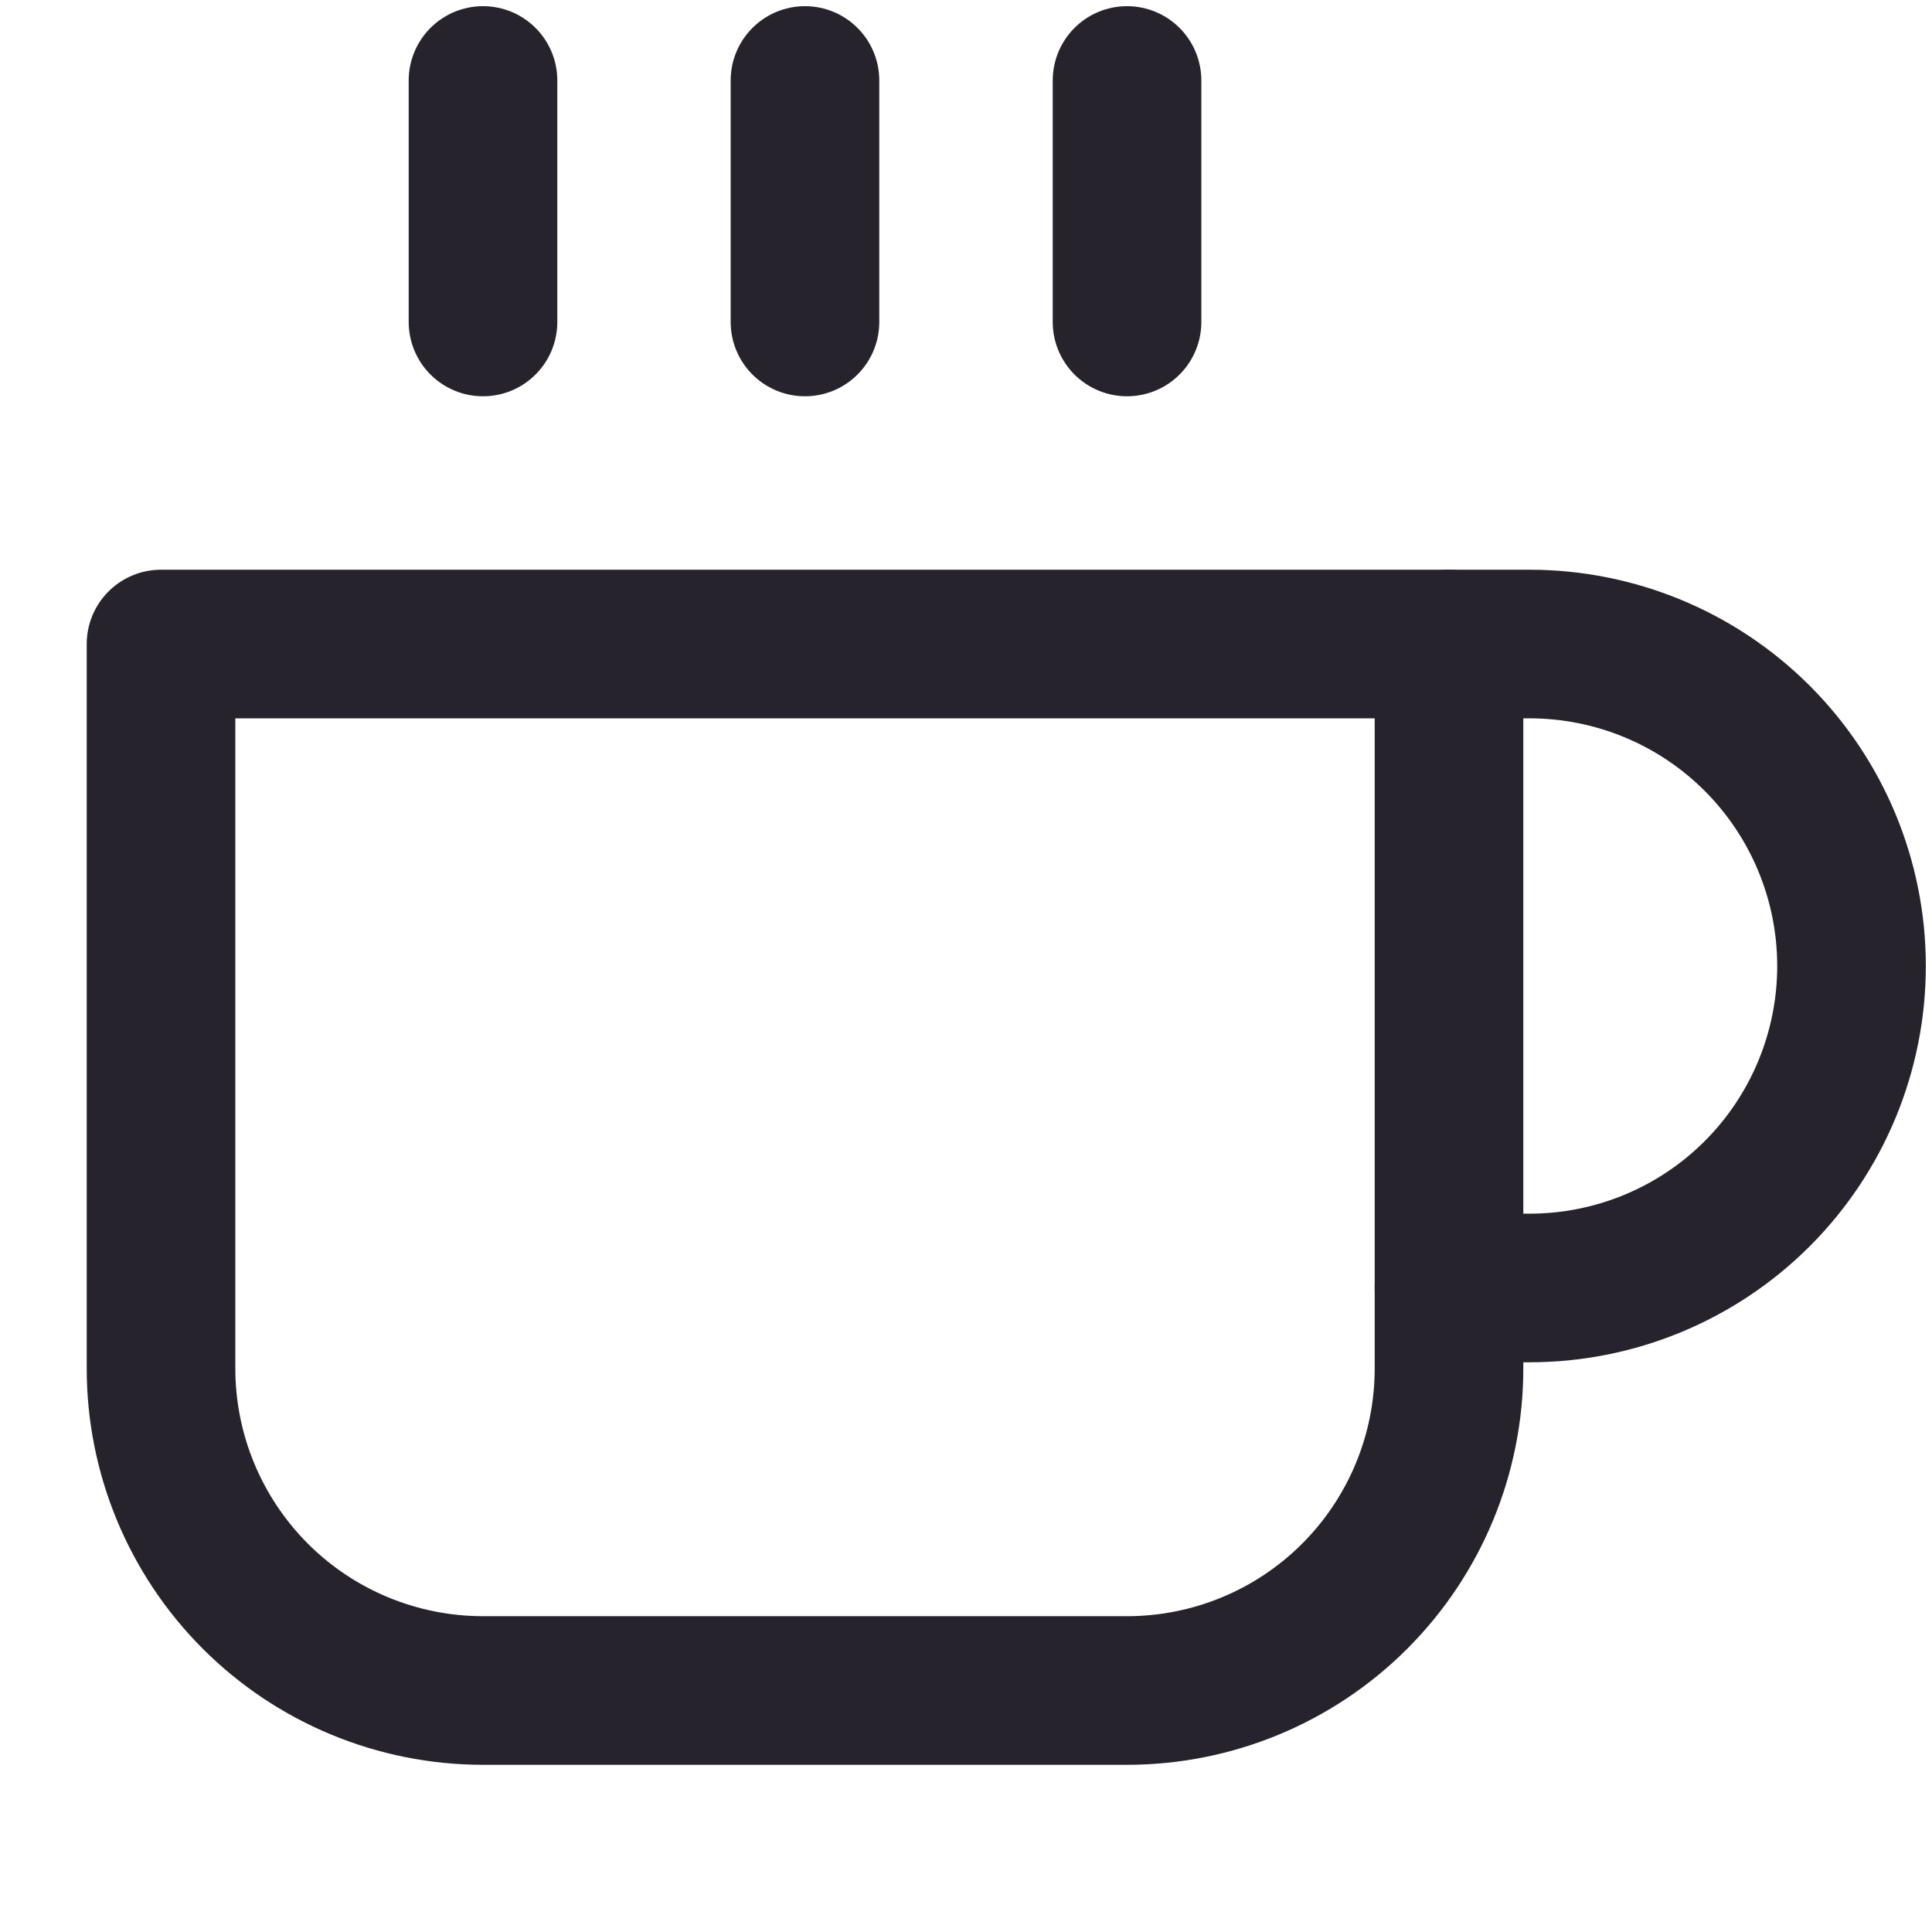
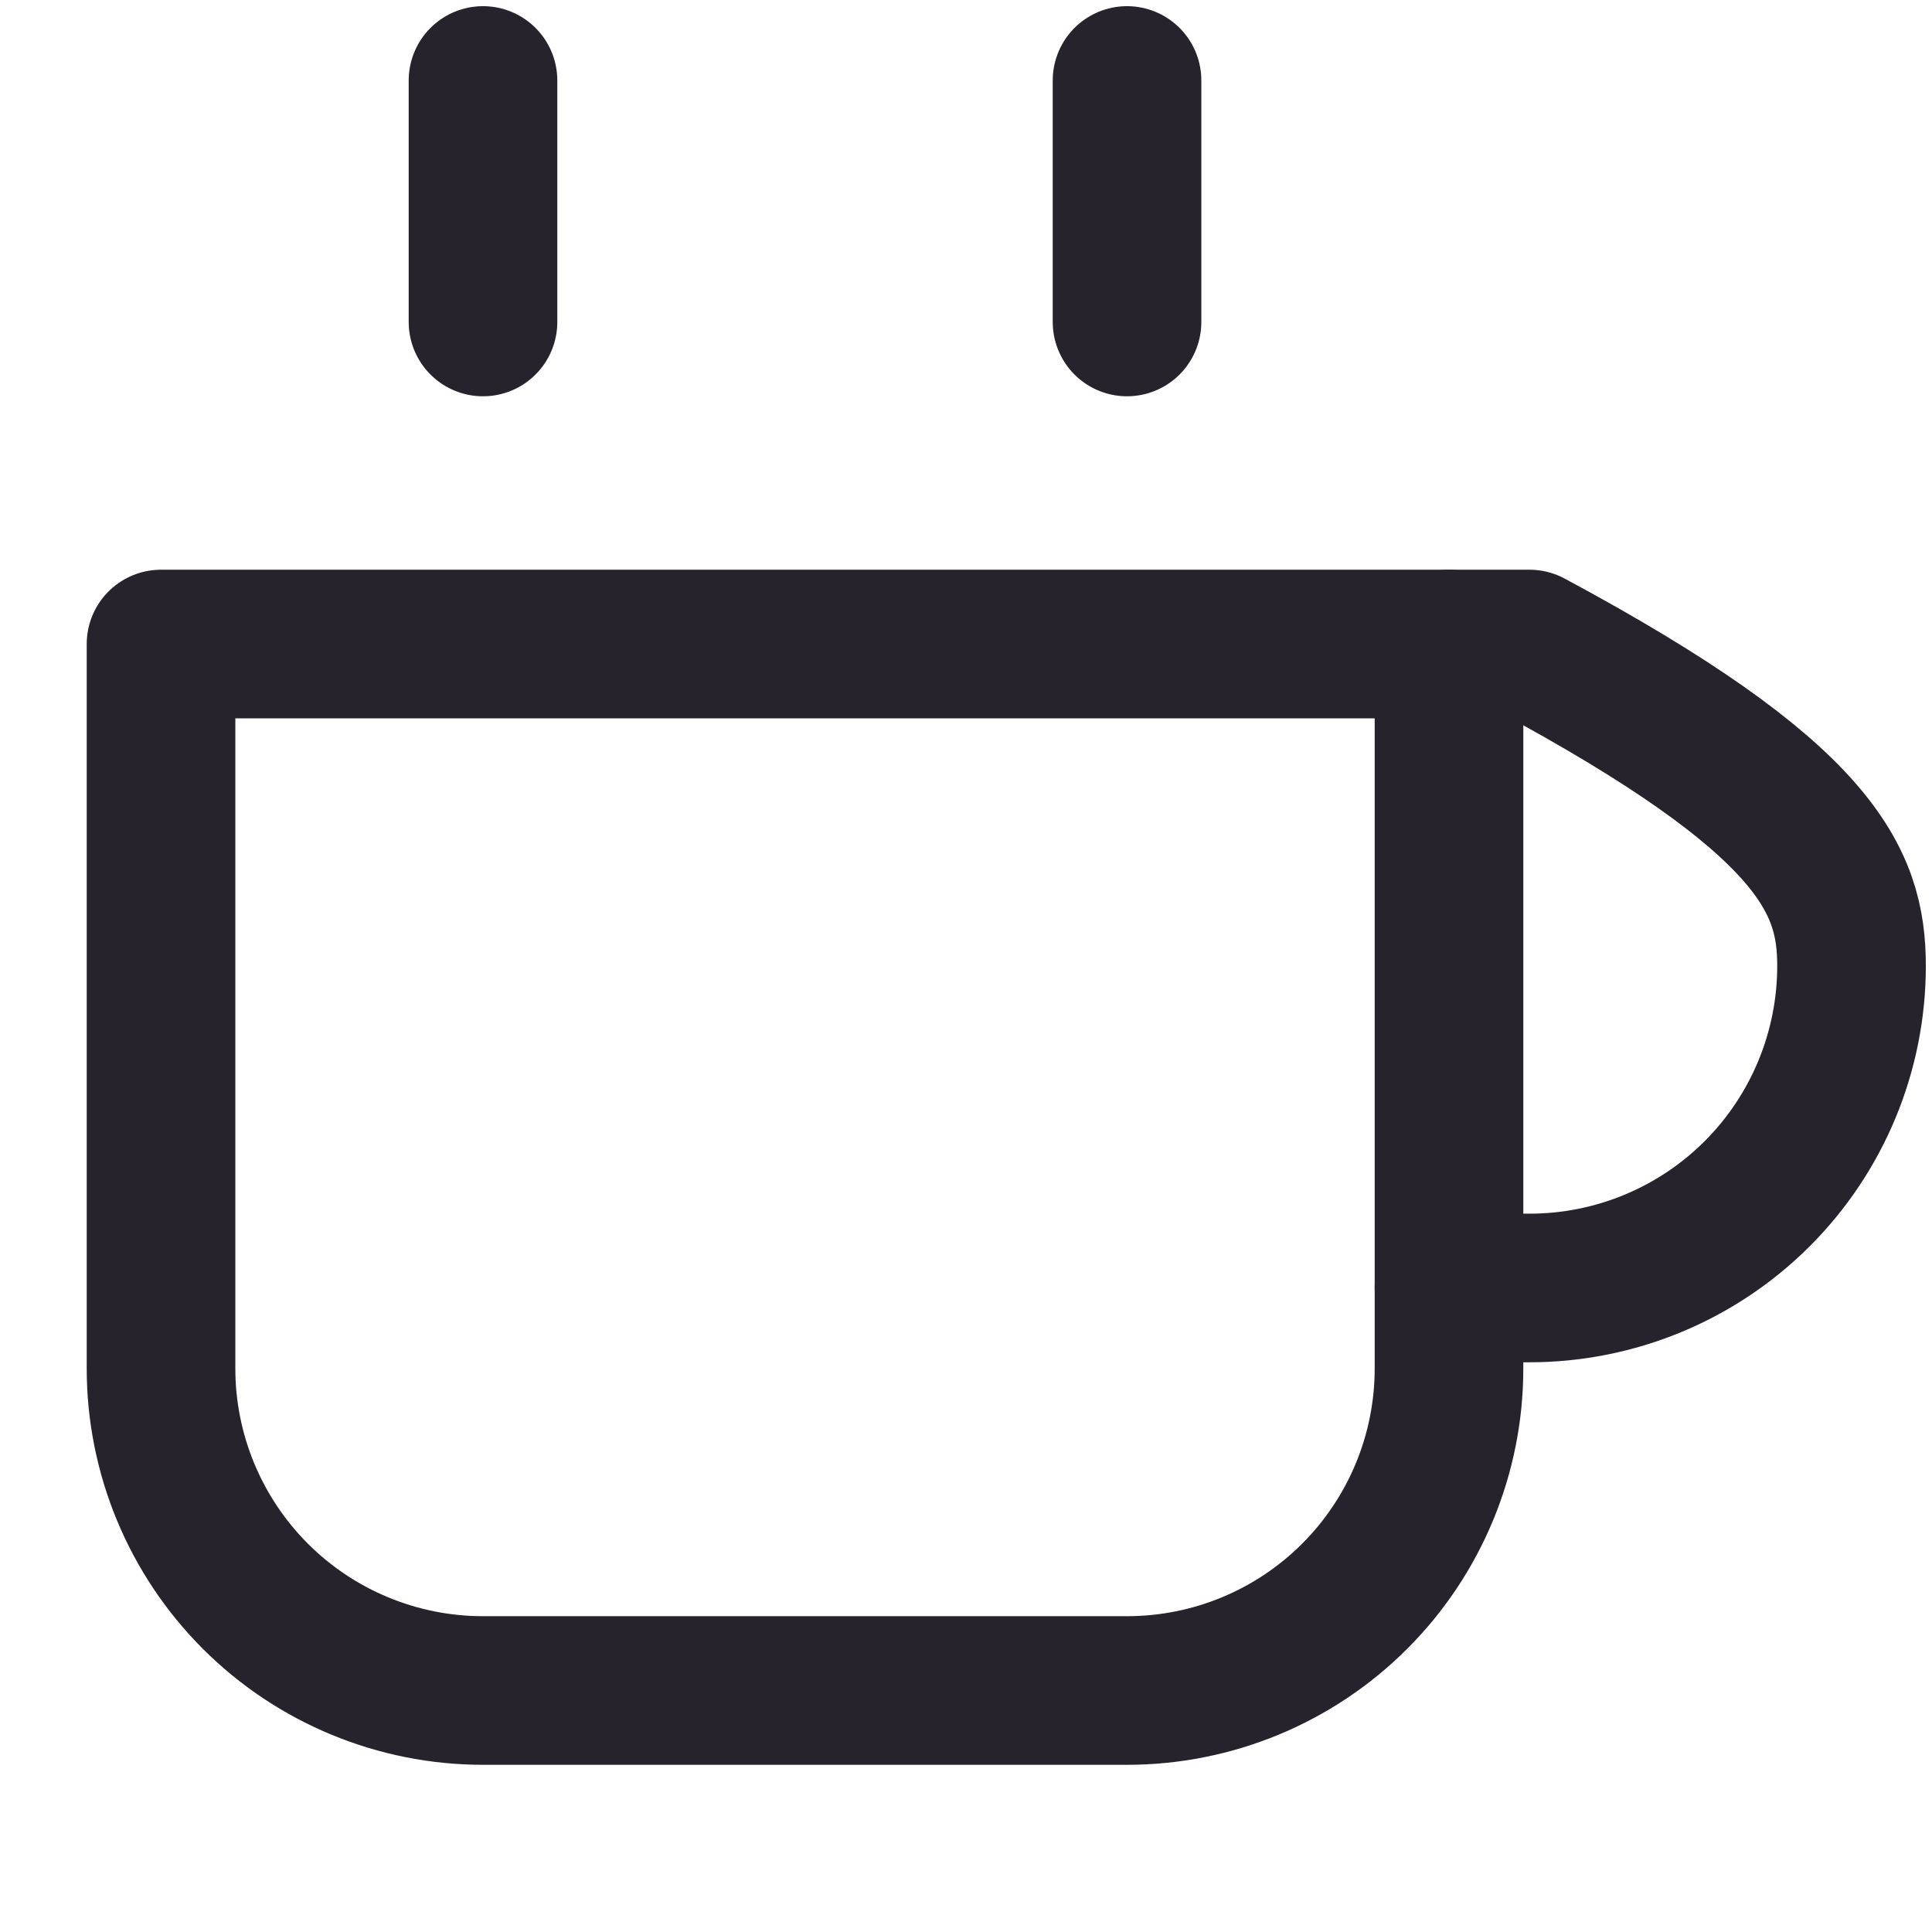
<svg xmlns="http://www.w3.org/2000/svg" width="26" height="26" viewBox="0 0 26 26" fill="none">
-   <path d="M19.5 8.667H20.583C21.733 8.667 22.835 9.123 23.648 9.936C24.46 10.748 24.917 11.851 24.917 13C24.917 14.149 24.46 15.252 23.648 16.064C22.835 16.877 21.733 17.333 20.583 17.333H19.5" stroke="#26232D" stroke-width="2" stroke-linecap="round" stroke-linejoin="round" />
+   <path d="M19.5 8.667H20.583C24.46 10.748 24.917 11.851 24.917 13C24.917 14.149 24.46 15.252 23.648 16.064C22.835 16.877 21.733 17.333 20.583 17.333H19.5" stroke="#26232D" stroke-width="2" stroke-linecap="round" stroke-linejoin="round" />
  <path d="M2.167 8.667H19.5V18.417C19.5 19.566 19.044 20.668 18.231 21.481C17.419 22.294 16.316 22.75 15.167 22.75H6.5C5.351 22.75 4.249 22.294 3.436 21.481C2.624 20.668 2.167 19.566 2.167 18.417V8.667Z" stroke="#26232D" stroke-width="2" stroke-linecap="round" stroke-linejoin="round" />
  <path d="M6.5 1.083V4.333" stroke="#26232D" stroke-width="2" stroke-linecap="round" stroke-linejoin="round" />
-   <path d="M10.833 1.083V4.333" stroke="#26232D" stroke-width="2" stroke-linecap="round" stroke-linejoin="round" />
  <path d="M15.167 1.083V4.333" stroke="#26232D" stroke-width="2" stroke-linecap="round" stroke-linejoin="round" />
</svg>